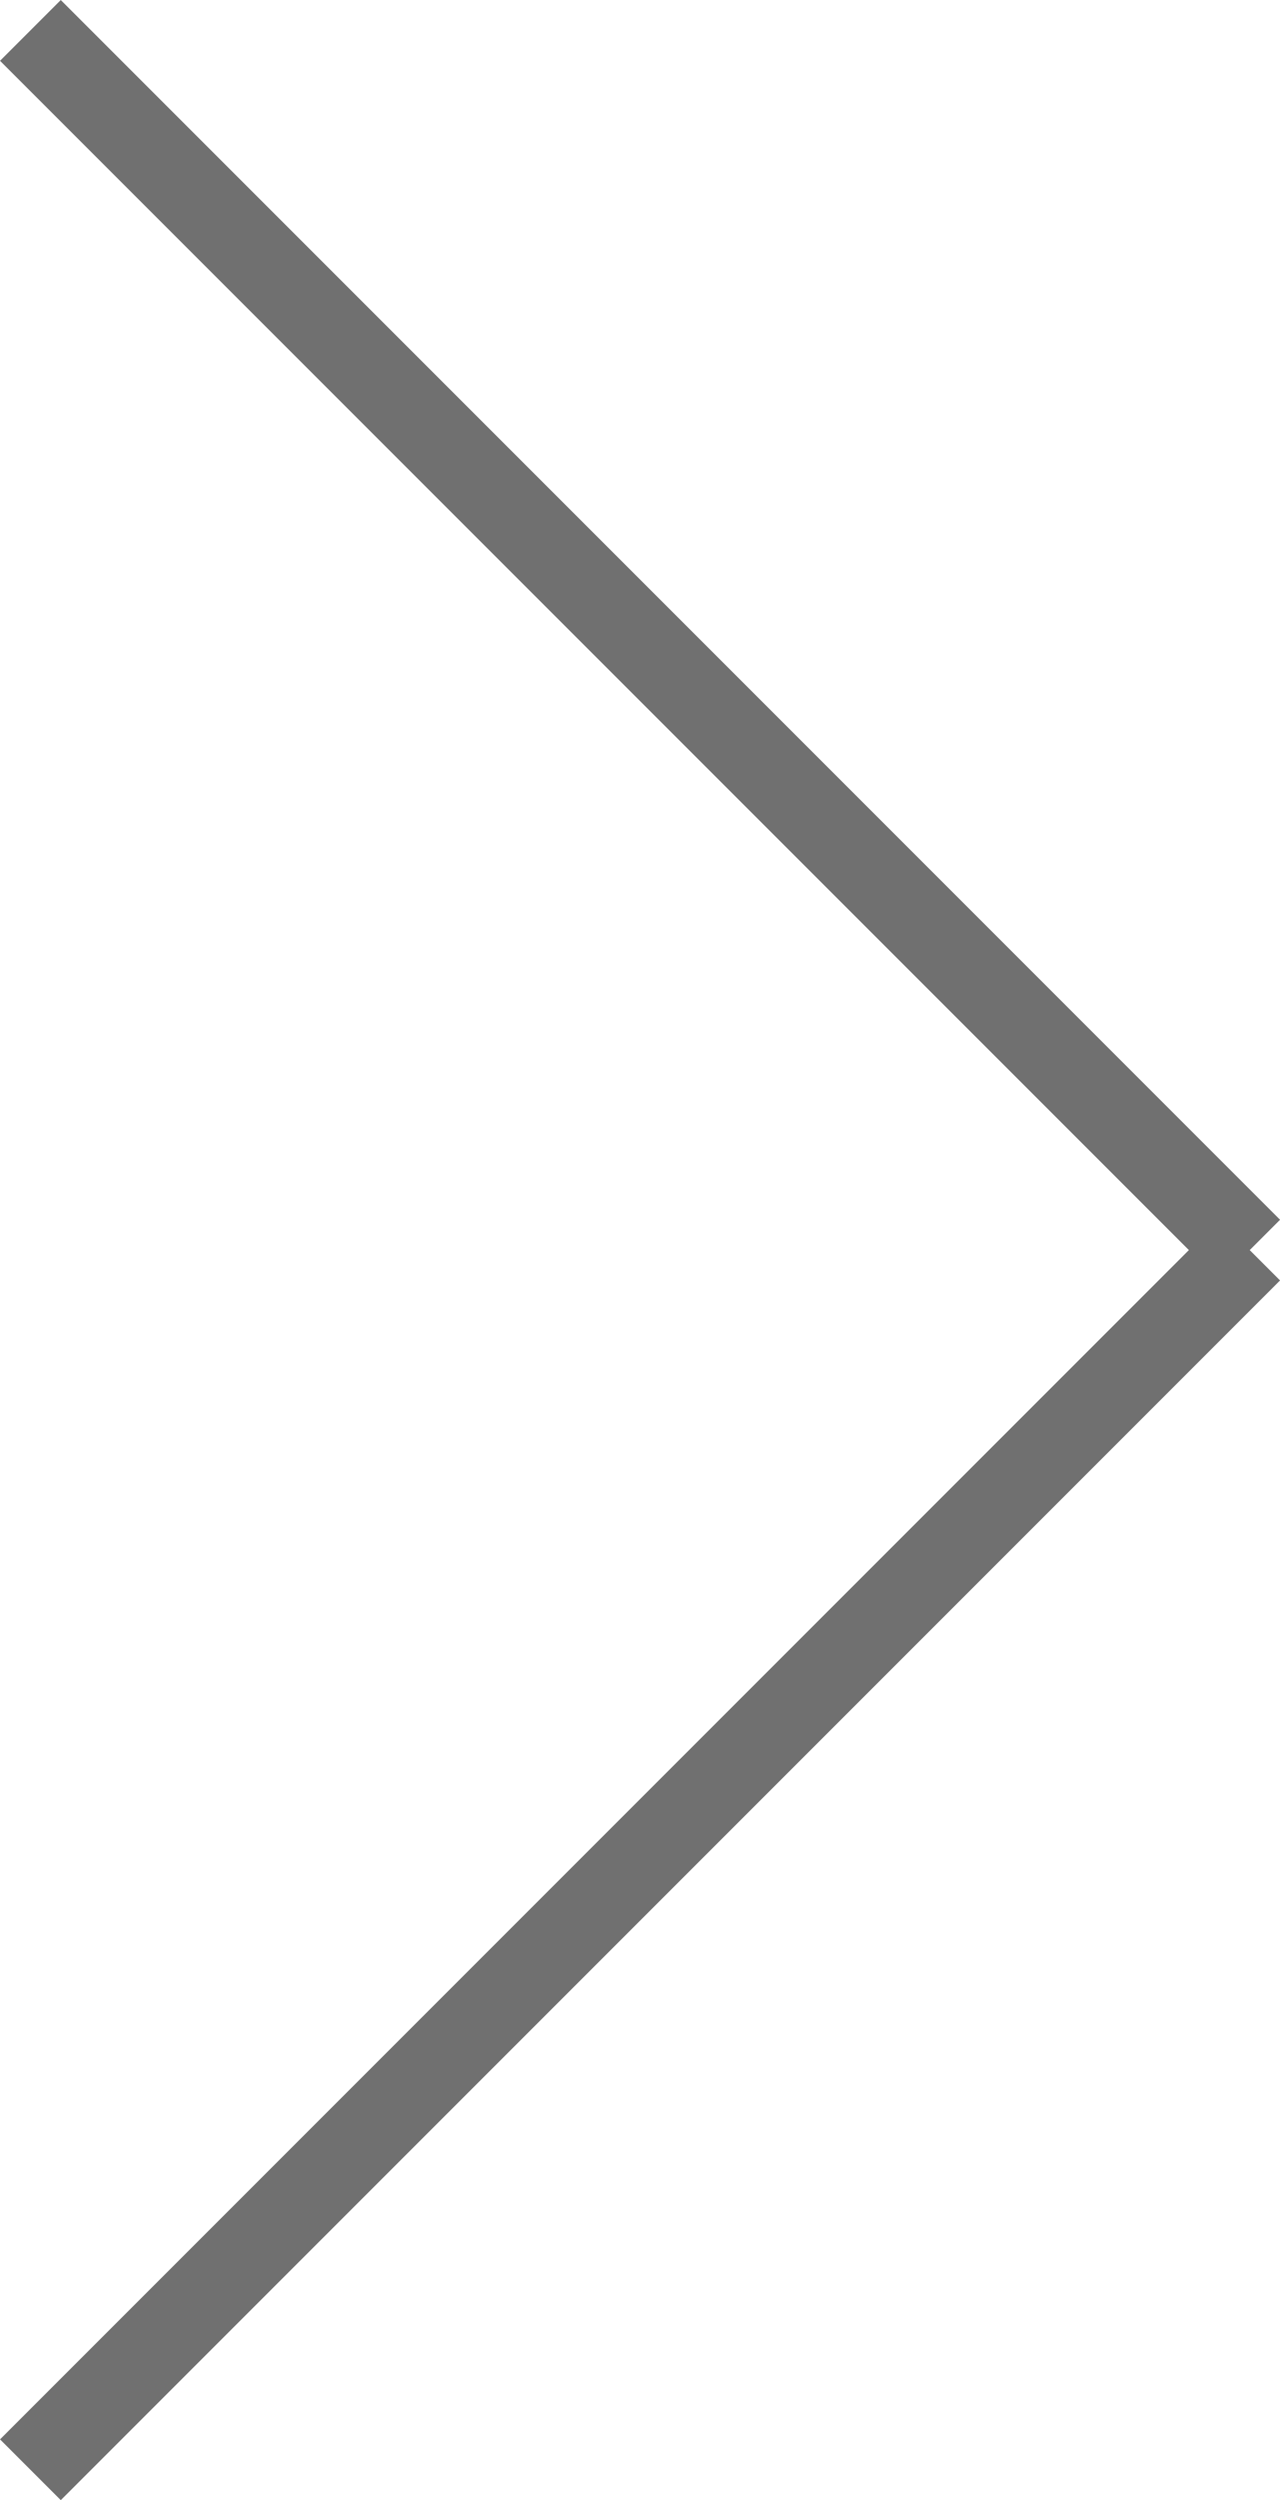
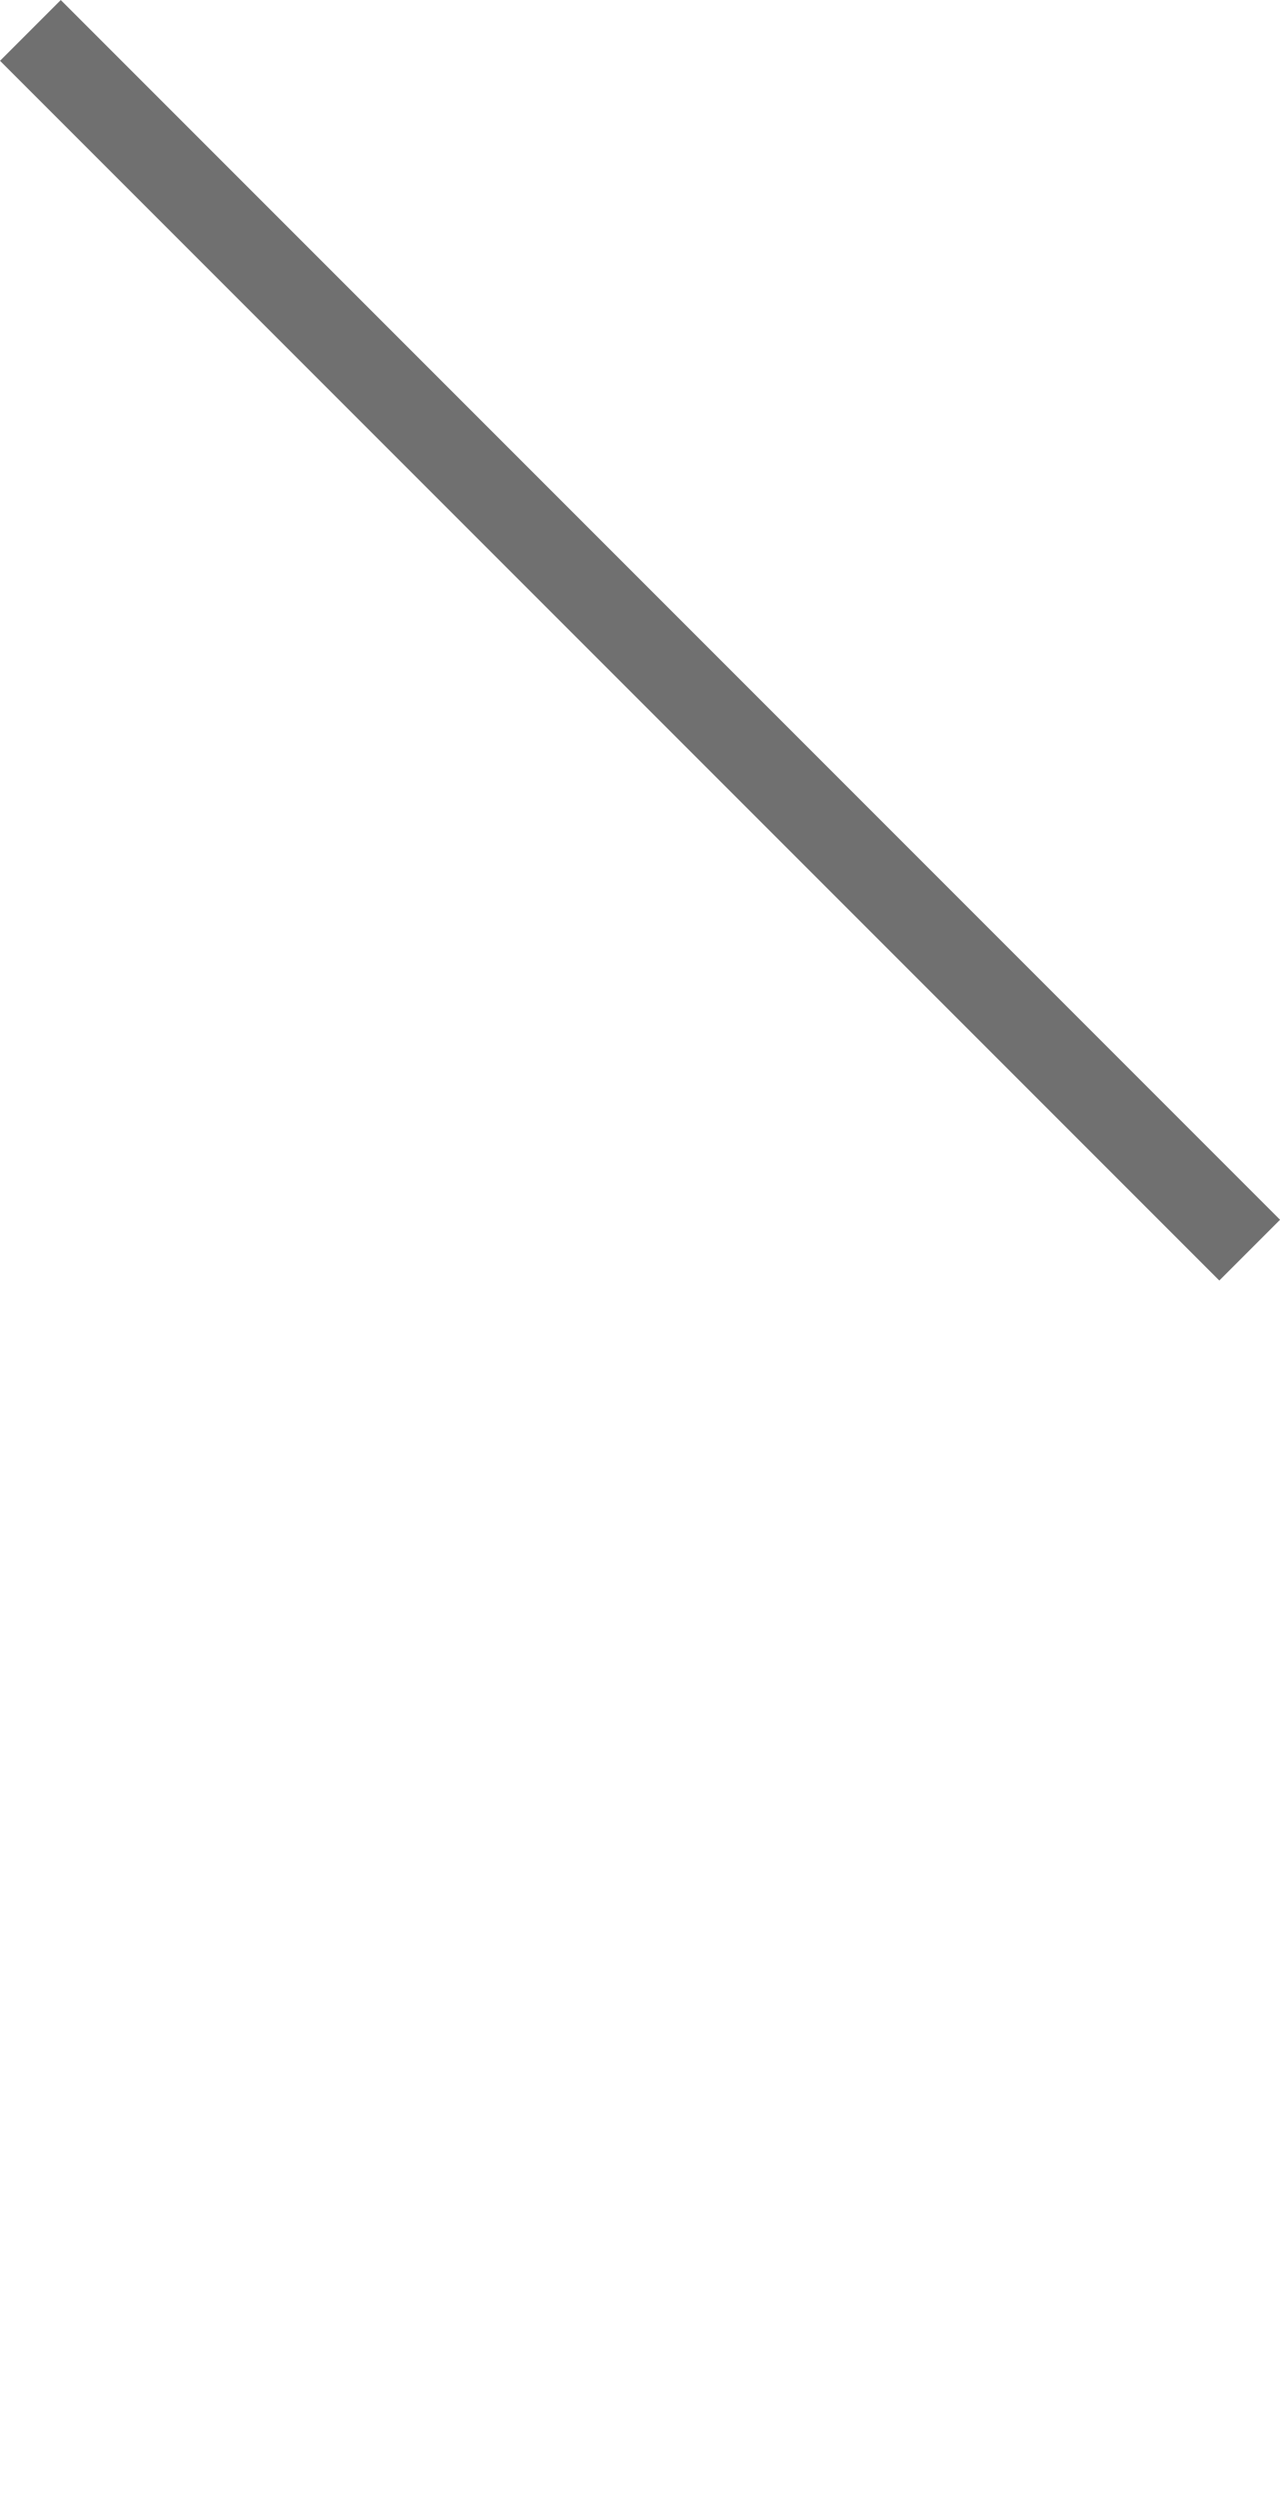
<svg xmlns="http://www.w3.org/2000/svg" width="14.899" height="29.09" viewBox="0 0 14.899 29.09">
  <g id="グループ_319" data-name="グループ 319" transform="translate(-7426.146 -13616.146)">
    <line id="線_43" data-name="線 43" x2="14.192" y2="14.192" transform="translate(7426.5 13616.5)" fill="none" stroke="#707070" stroke-width="1" />
-     <line id="線_44" data-name="線 44" y1="14.192" x2="14.192" transform="translate(7426.5 13630.691)" fill="none" stroke="#707070" stroke-width="1" />
  </g>
</svg>